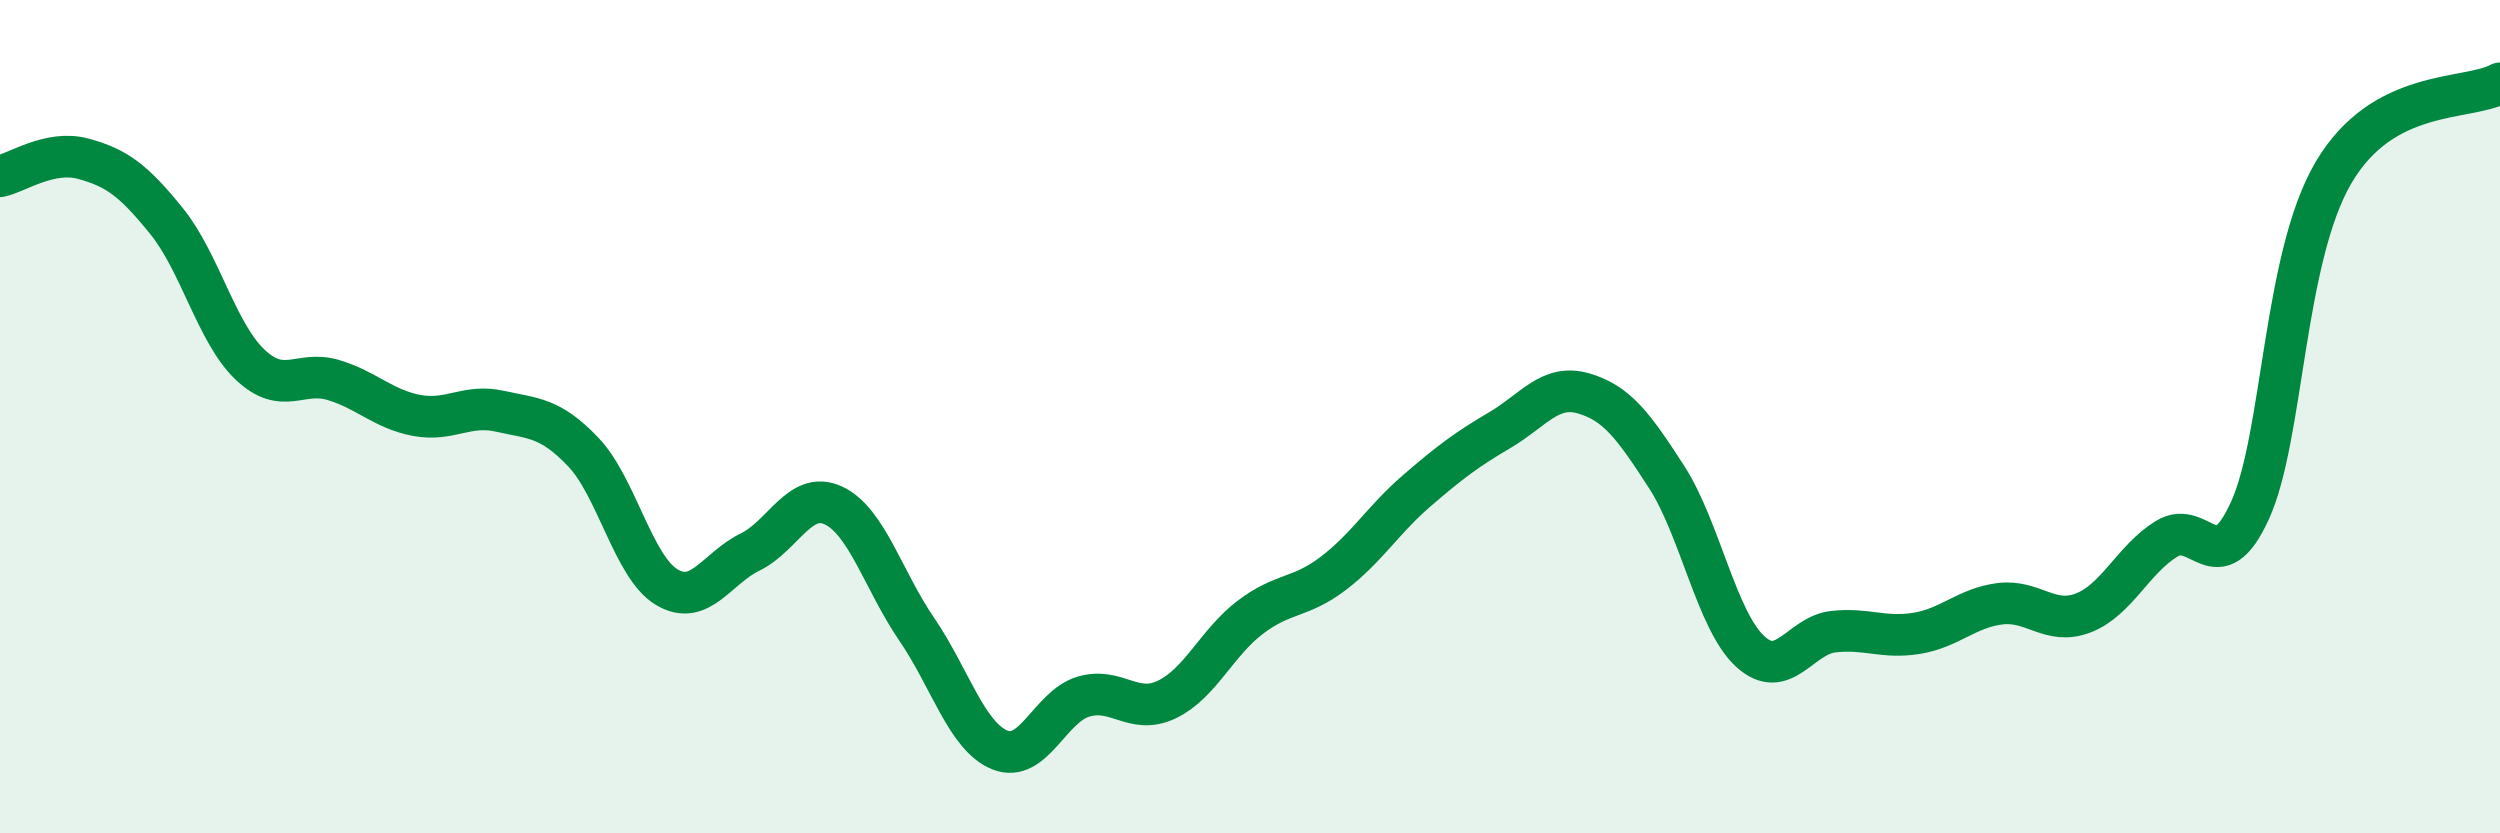
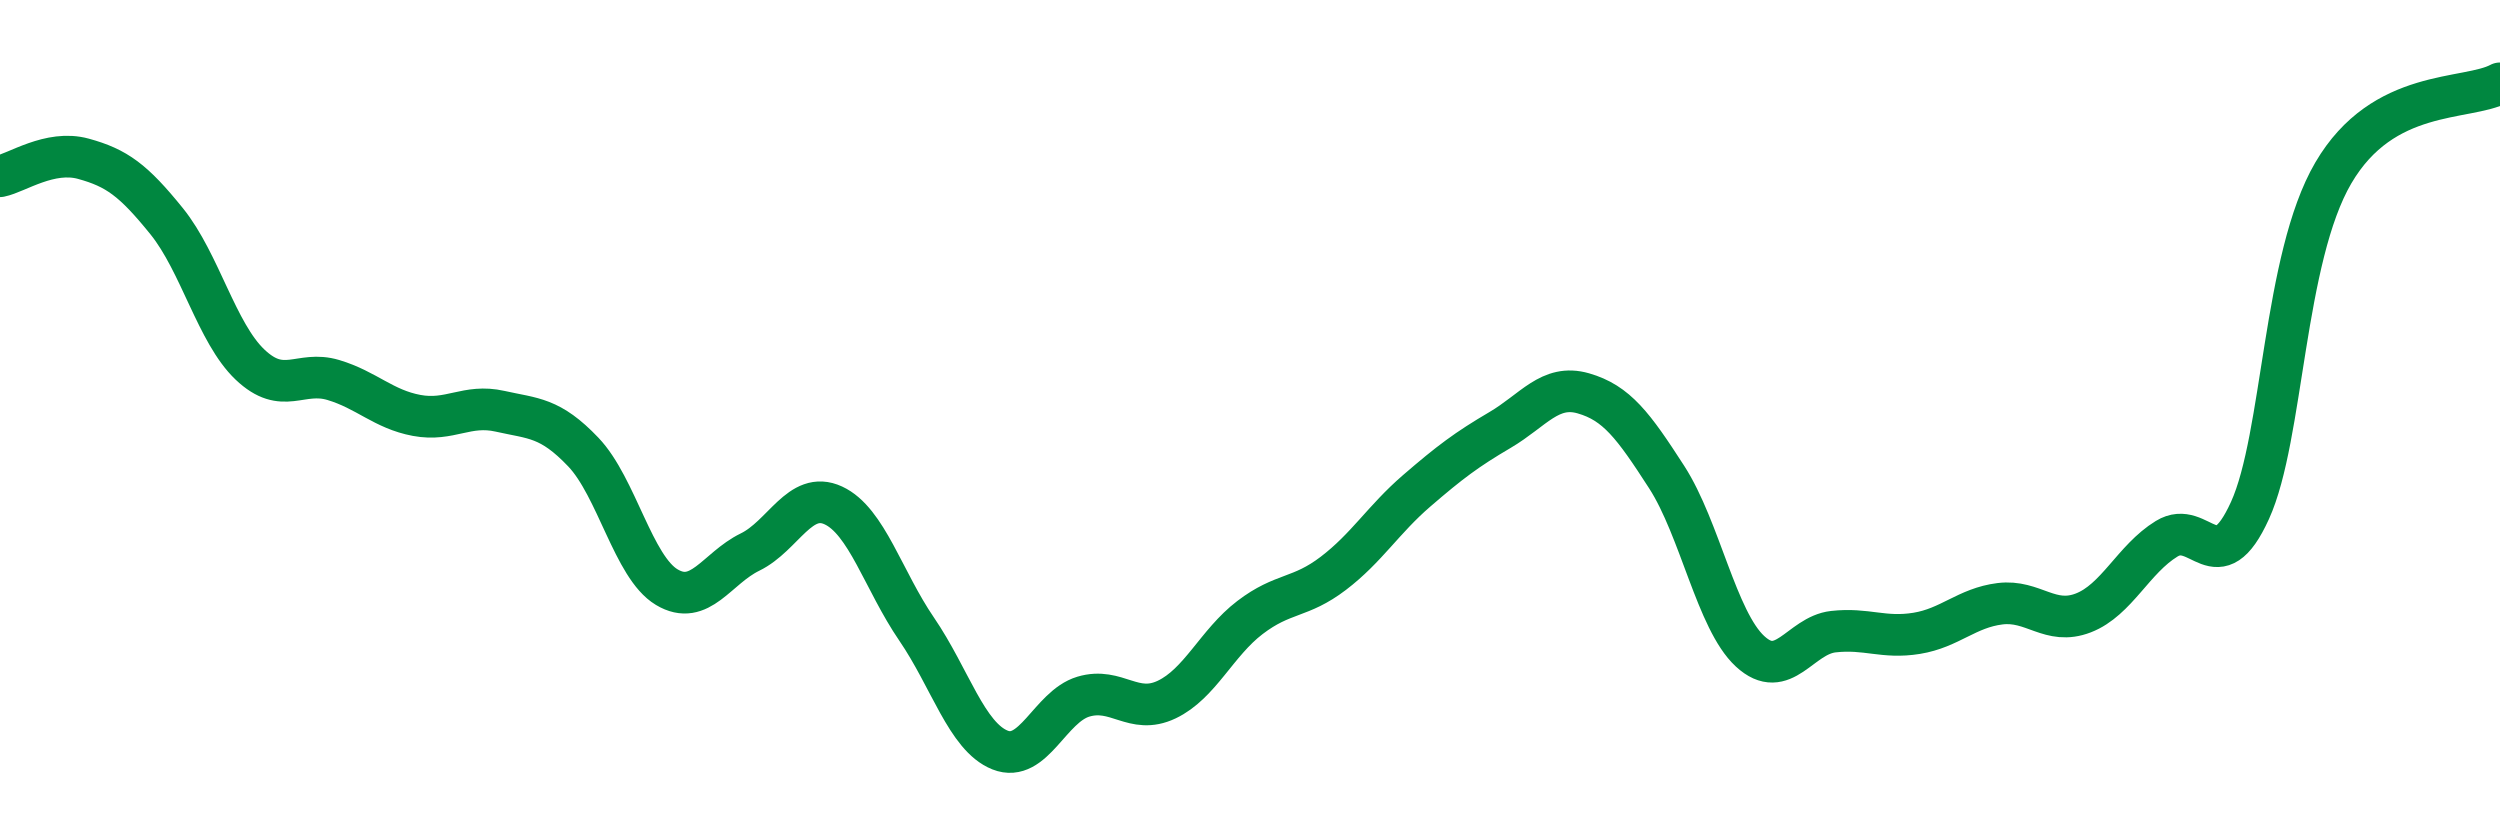
<svg xmlns="http://www.w3.org/2000/svg" width="60" height="20" viewBox="0 0 60 20">
-   <path d="M 0,4.23 C 0.4,4.15 1.2,3.59 2,3.81 C 2.8,4.03 3.2,4.32 4,5.31 C 4.8,6.3 5.2,7.99 6,8.75 C 6.8,9.51 7.2,8.88 8,9.12 C 8.8,9.36 9.2,9.82 10,9.97 C 10.8,10.12 11.2,9.69 12,9.87 C 12.8,10.05 13.2,10.01 14,10.85 C 14.8,11.69 15.2,13.61 16,14.09 C 16.8,14.57 17.2,13.64 18,13.25 C 18.8,12.86 19.2,11.76 20,12.13 C 20.8,12.5 21.2,13.93 22,15.1 C 22.8,16.27 23.2,17.68 24,18 C 24.8,18.32 25.2,16.96 26,16.72 C 26.8,16.48 27.2,17.17 28,16.79 C 28.8,16.41 29.2,15.43 30,14.82 C 30.8,14.21 31.2,14.37 32,13.76 C 32.8,13.15 33.2,12.47 34,11.78 C 34.8,11.09 35.2,10.79 36,10.32 C 36.8,9.85 37.2,9.21 38,9.44 C 38.8,9.67 39.2,10.21 40,11.45 C 40.8,12.69 41.2,14.89 42,15.63 C 42.8,16.37 43.2,15.25 44,15.16 C 44.8,15.07 45.2,15.33 46,15.2 C 46.8,15.07 47.2,14.59 48,14.49 C 48.8,14.39 49.2,15.02 50,14.71 C 50.8,14.4 51.2,13.42 52,12.93 C 52.8,12.44 53.2,14.01 54,12.25 C 54.8,10.49 54.8,6.2 56,4.15 C 57.2,2.1 59.2,2.43 60,2L60 20L0 20Z" fill="#008740" opacity="0.1" stroke-linecap="round" stroke-linejoin="round" />
  <path d="M 0,4.23 C 0.4,4.15 1.2,3.59 2,3.81 C 2.8,4.03 3.2,4.32 4,5.31 C 4.8,6.3 5.2,7.99 6,8.75 C 6.8,9.51 7.2,8.88 8,9.12 C 8.8,9.36 9.2,9.82 10,9.97 C 10.8,10.12 11.2,9.69 12,9.87 C 12.8,10.05 13.2,10.01 14,10.85 C 14.8,11.69 15.2,13.61 16,14.09 C 16.8,14.57 17.2,13.64 18,13.25 C 18.8,12.86 19.2,11.76 20,12.13 C 20.8,12.5 21.2,13.93 22,15.1 C 22.8,16.27 23.2,17.68 24,18 C 24.8,18.32 25.2,16.96 26,16.72 C 26.8,16.48 27.2,17.17 28,16.79 C 28.8,16.41 29.2,15.43 30,14.82 C 30.8,14.21 31.2,14.37 32,13.76 C 32.8,13.15 33.2,12.47 34,11.78 C 34.8,11.09 35.2,10.79 36,10.32 C 36.8,9.85 37.2,9.21 38,9.44 C 38.8,9.67 39.2,10.21 40,11.45 C 40.8,12.69 41.2,14.89 42,15.63 C 42.8,16.37 43.2,15.25 44,15.16 C 44.8,15.07 45.2,15.33 46,15.2 C 46.8,15.07 47.2,14.59 48,14.49 C 48.8,14.39 49.2,15.02 50,14.71 C 50.8,14.4 51.2,13.42 52,12.93 C 52.8,12.44 53.2,14.01 54,12.25 C 54.8,10.49 54.8,6.2 56,4.15 C 57.2,2.1 59.2,2.43 60,2" stroke="#008740" stroke-width="1" fill="none" stroke-linecap="round" stroke-linejoin="round" />
</svg>